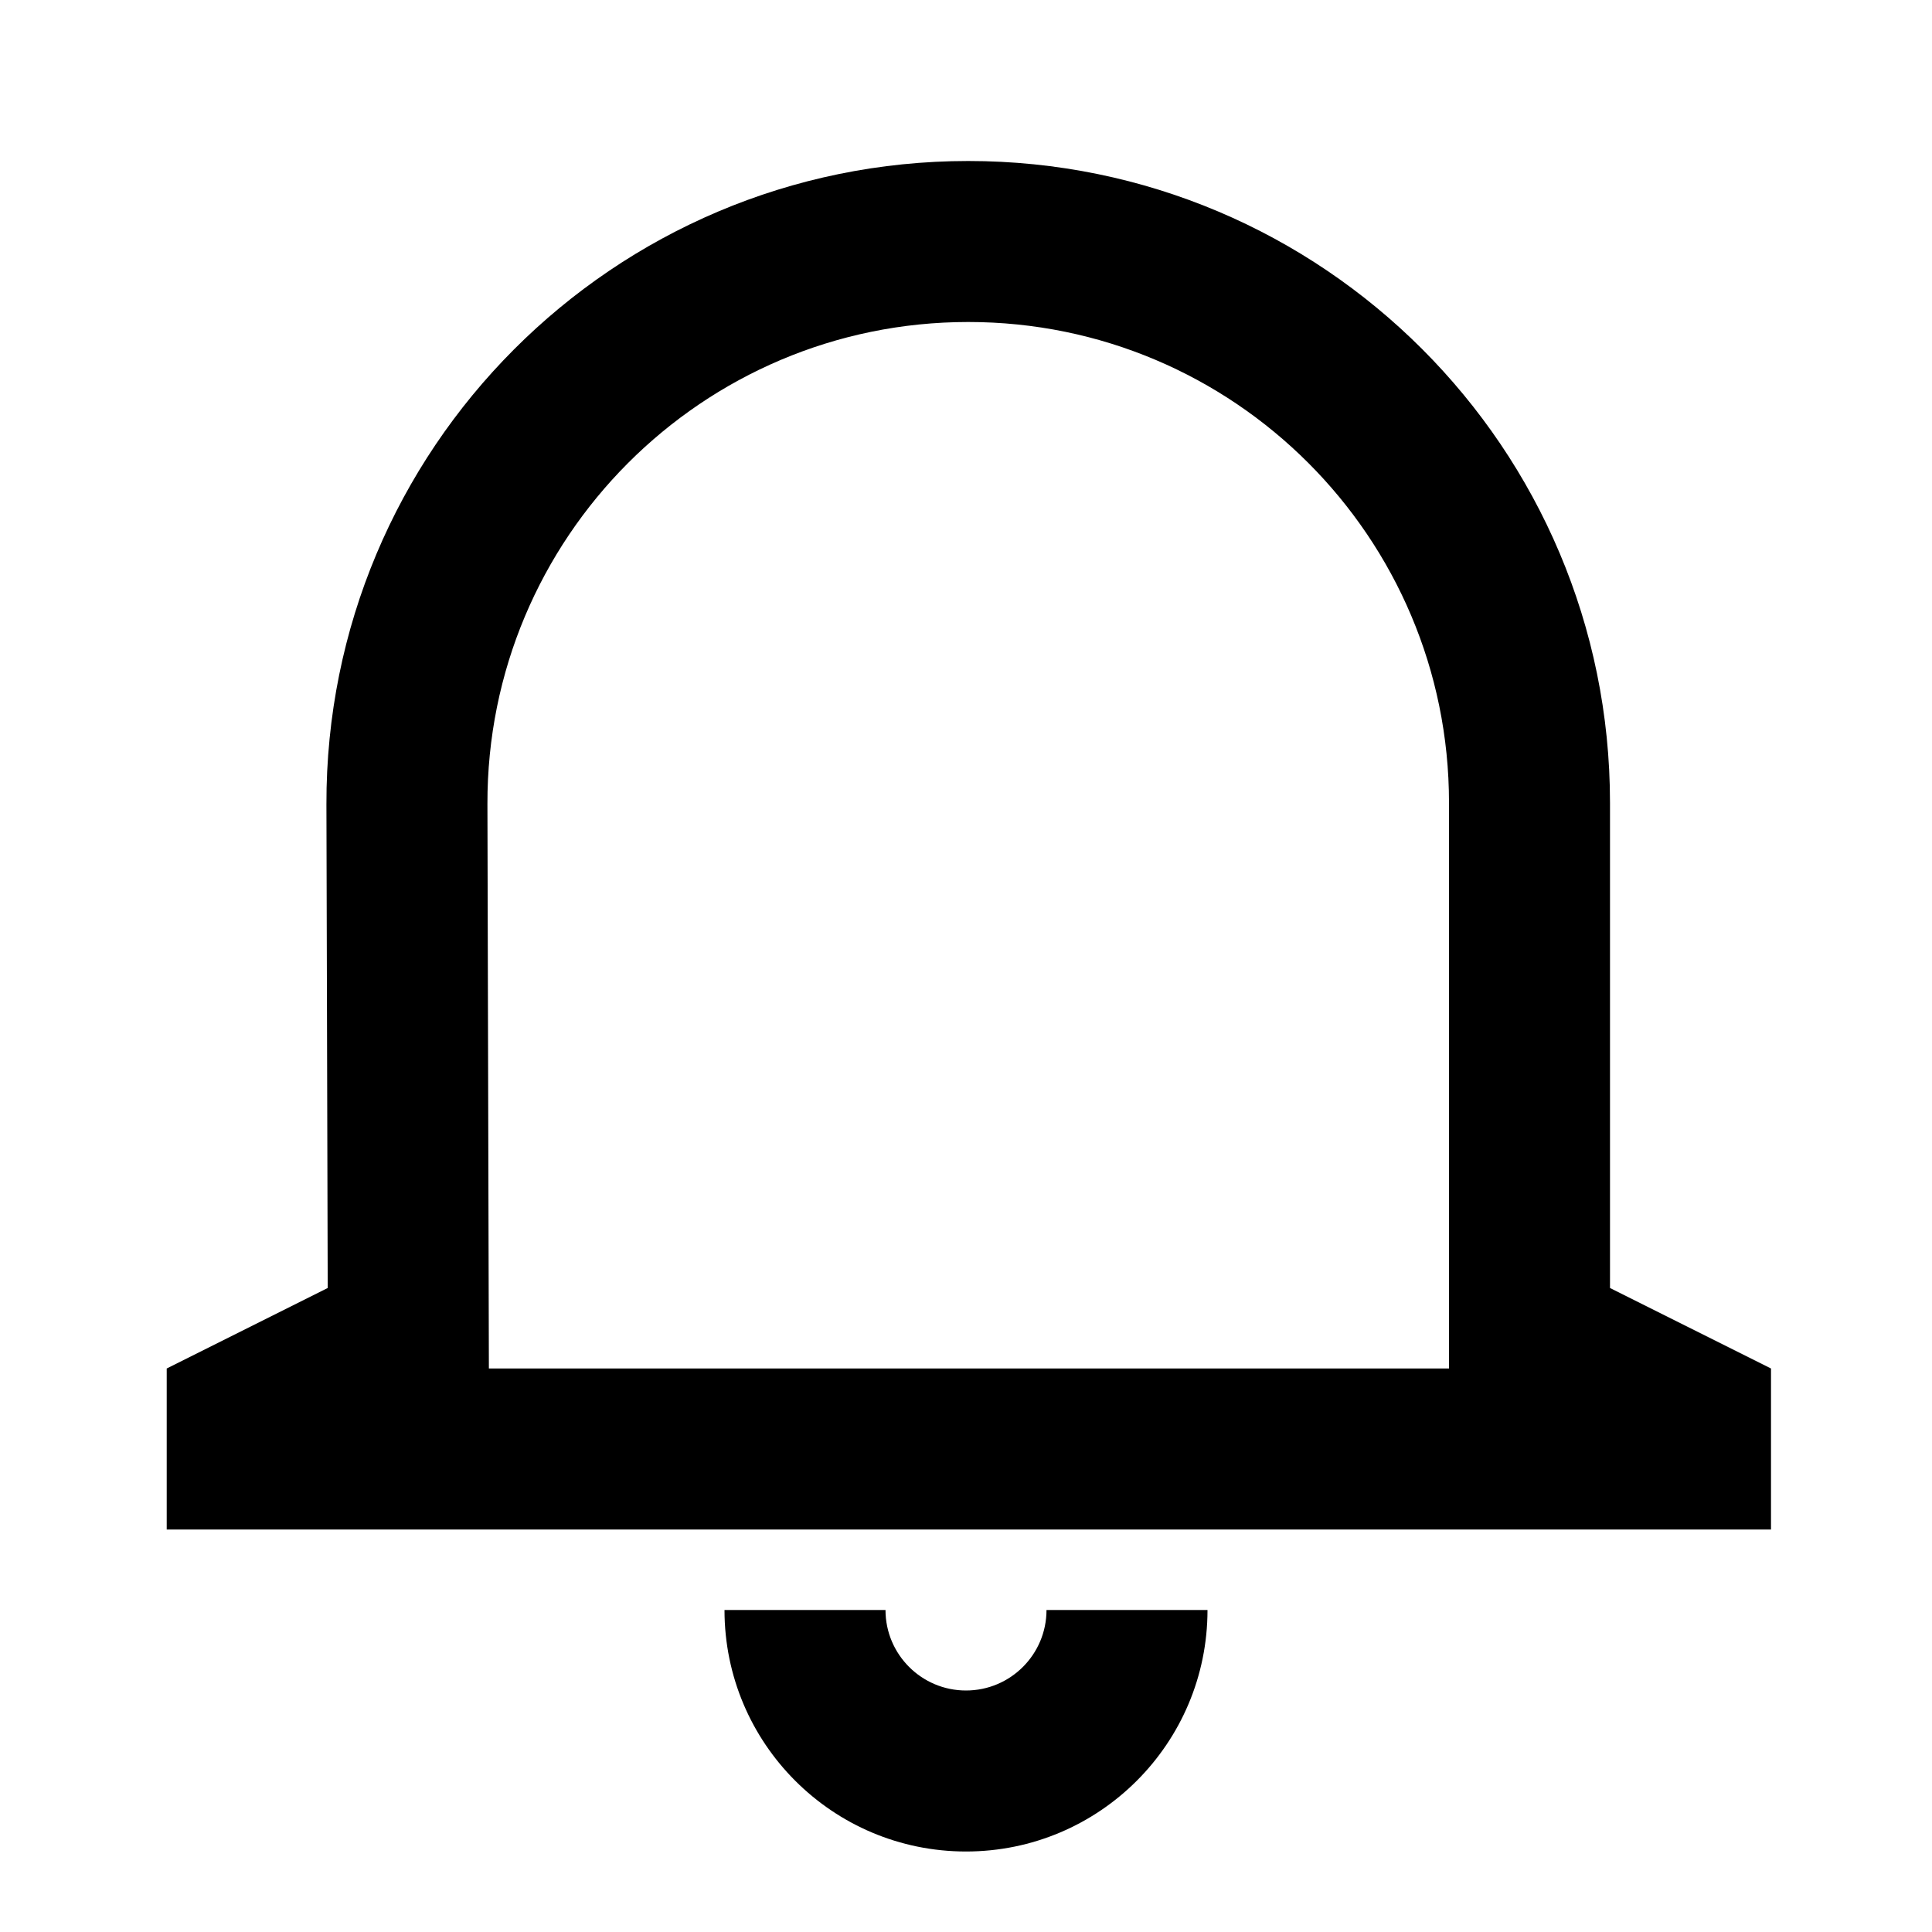
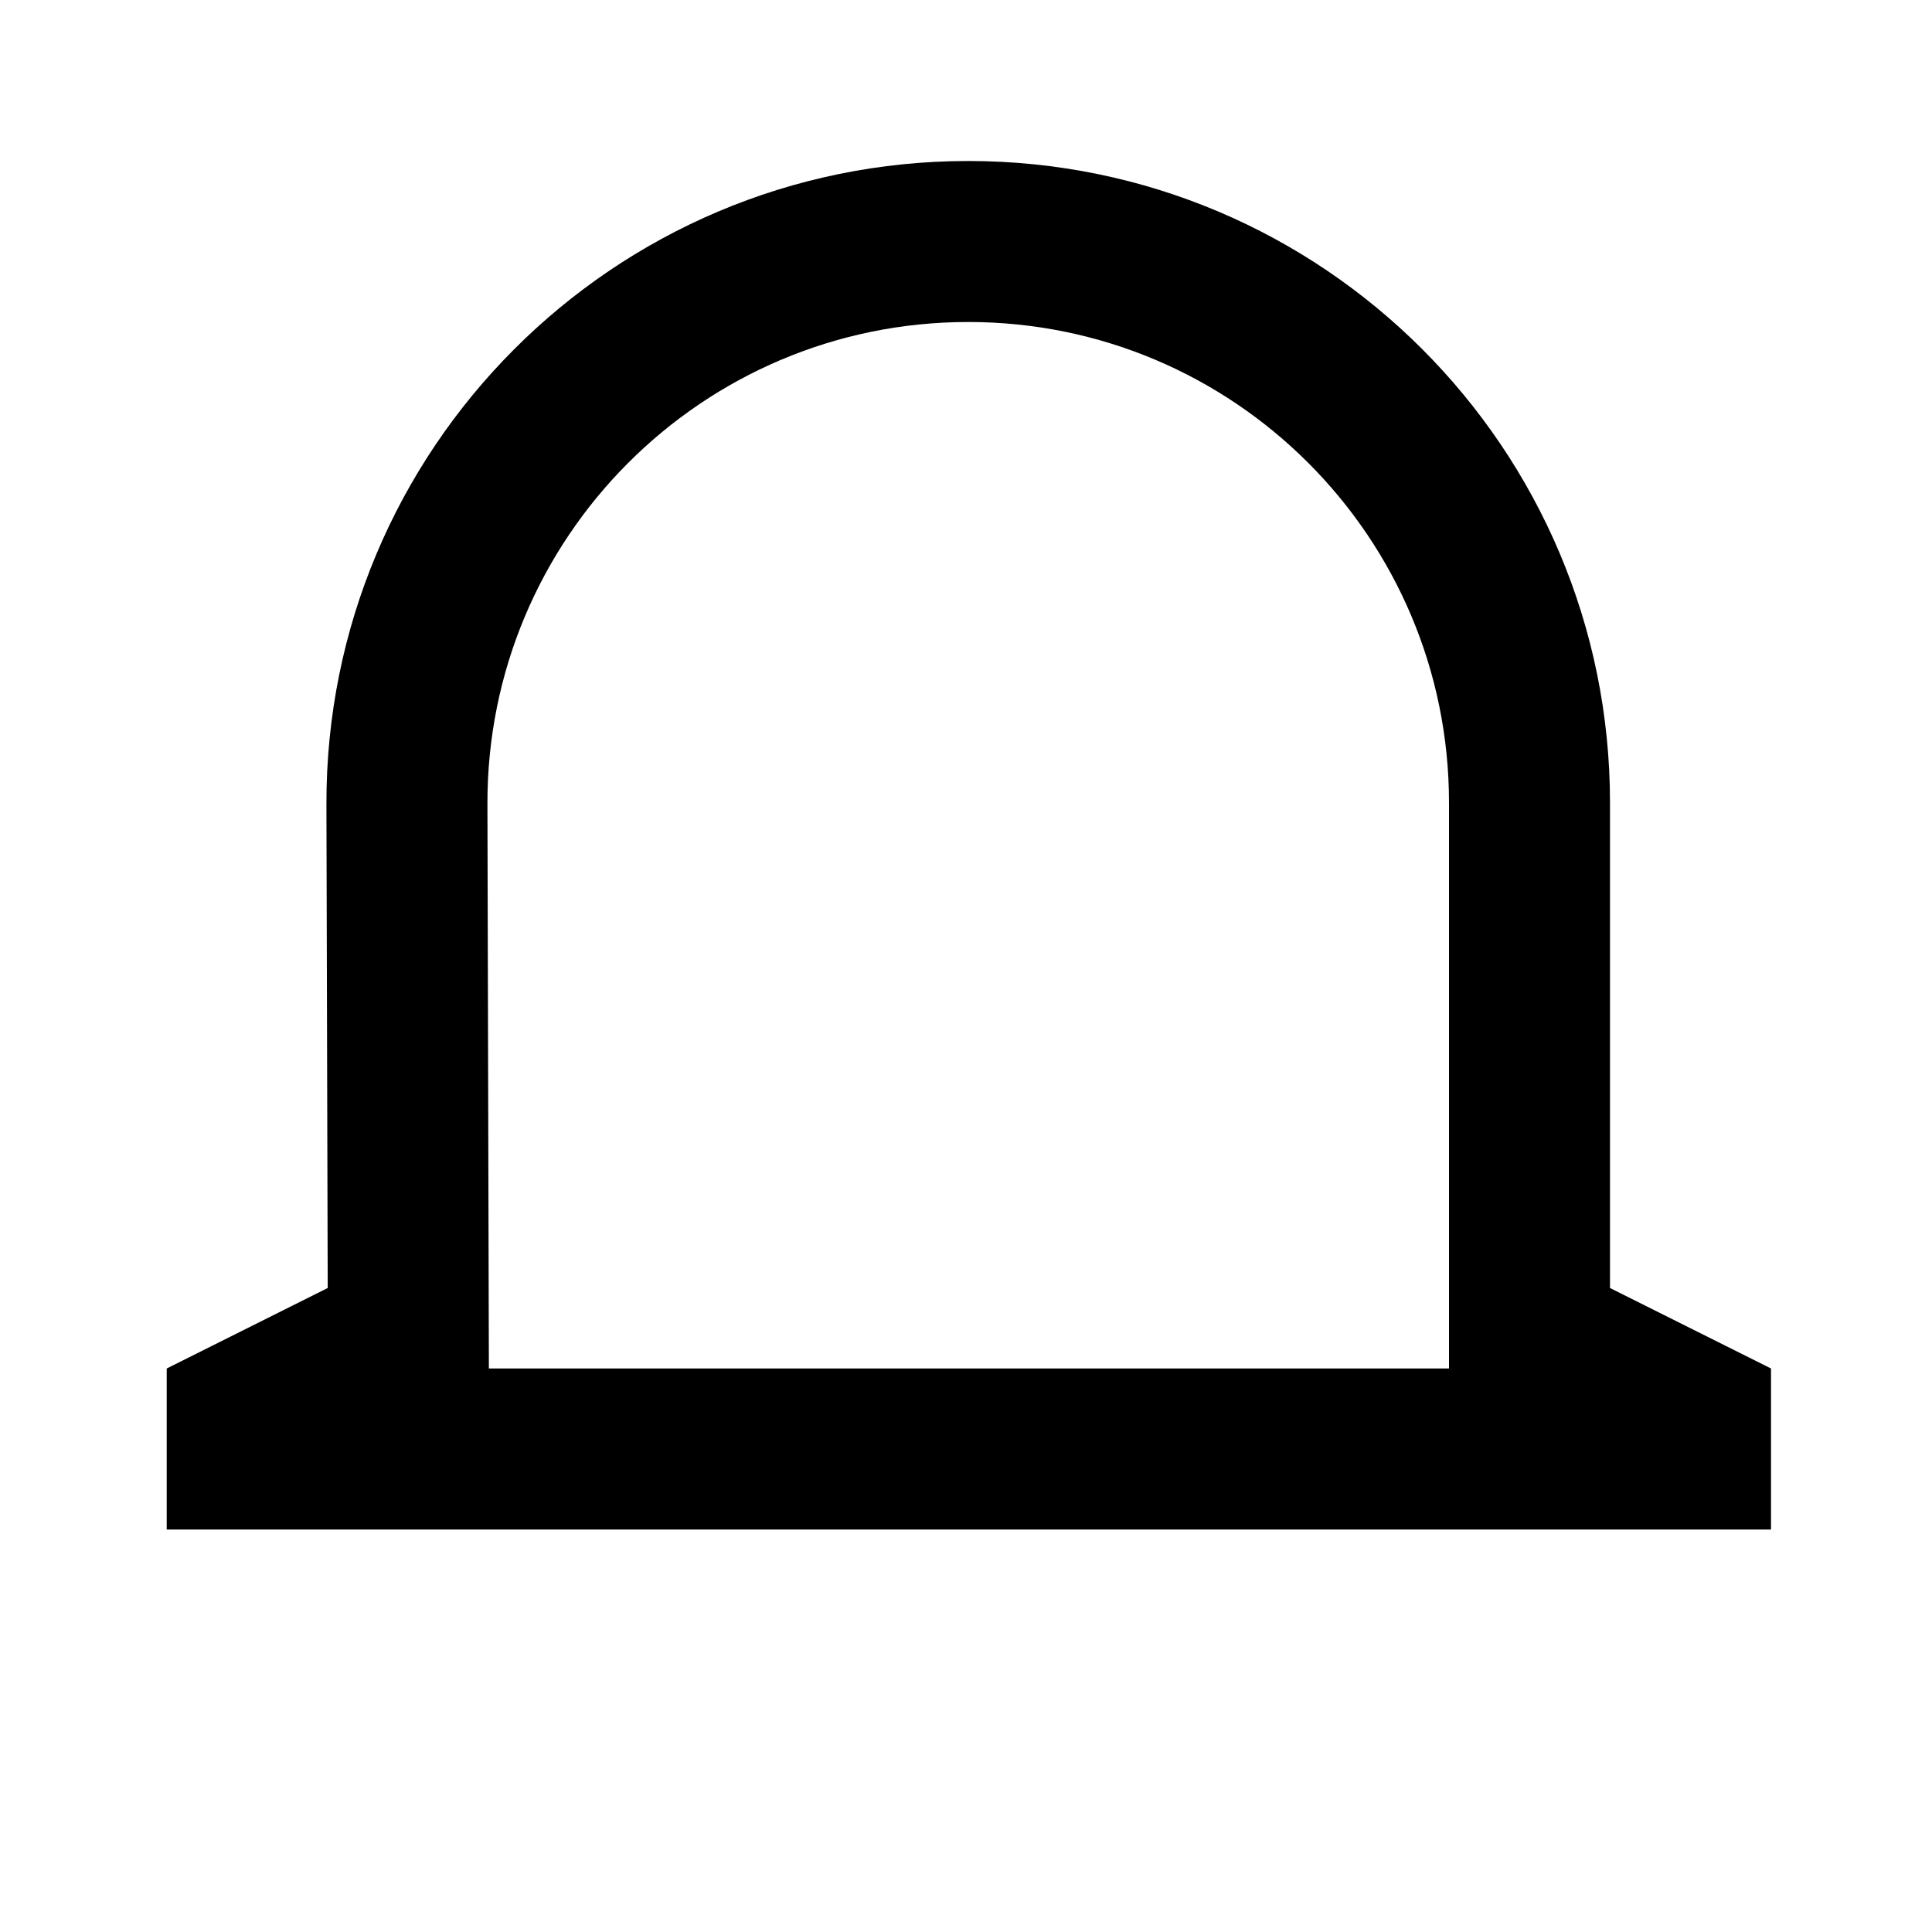
<svg xmlns="http://www.w3.org/2000/svg" width="24" height="24" viewBox="0 0 24 24" fill="none">
-   <path d="M13 20C13 20.552 12.552 21 12 21C11.448 21 11 20.552 11 20H9C9 21.657 10.343 23 12 23C13.657 23 15 21.657 15 20H13Z" fill="black" />
  <path fill-rule="evenodd" clip-rule="evenodd" d="M20 16L20 9.972C20 5.569 16.431 2 12.028 2C7.617 2 4.044 5.582 4.055 9.993L4.071 16L2.071 17L2.071 19H22V17L20 16ZM18 17L18 9.972C18 6.674 15.326 4 12.028 4C8.723 4 6.047 6.683 6.055 9.988L6.073 17H18Z" fill="black" />
</svg>